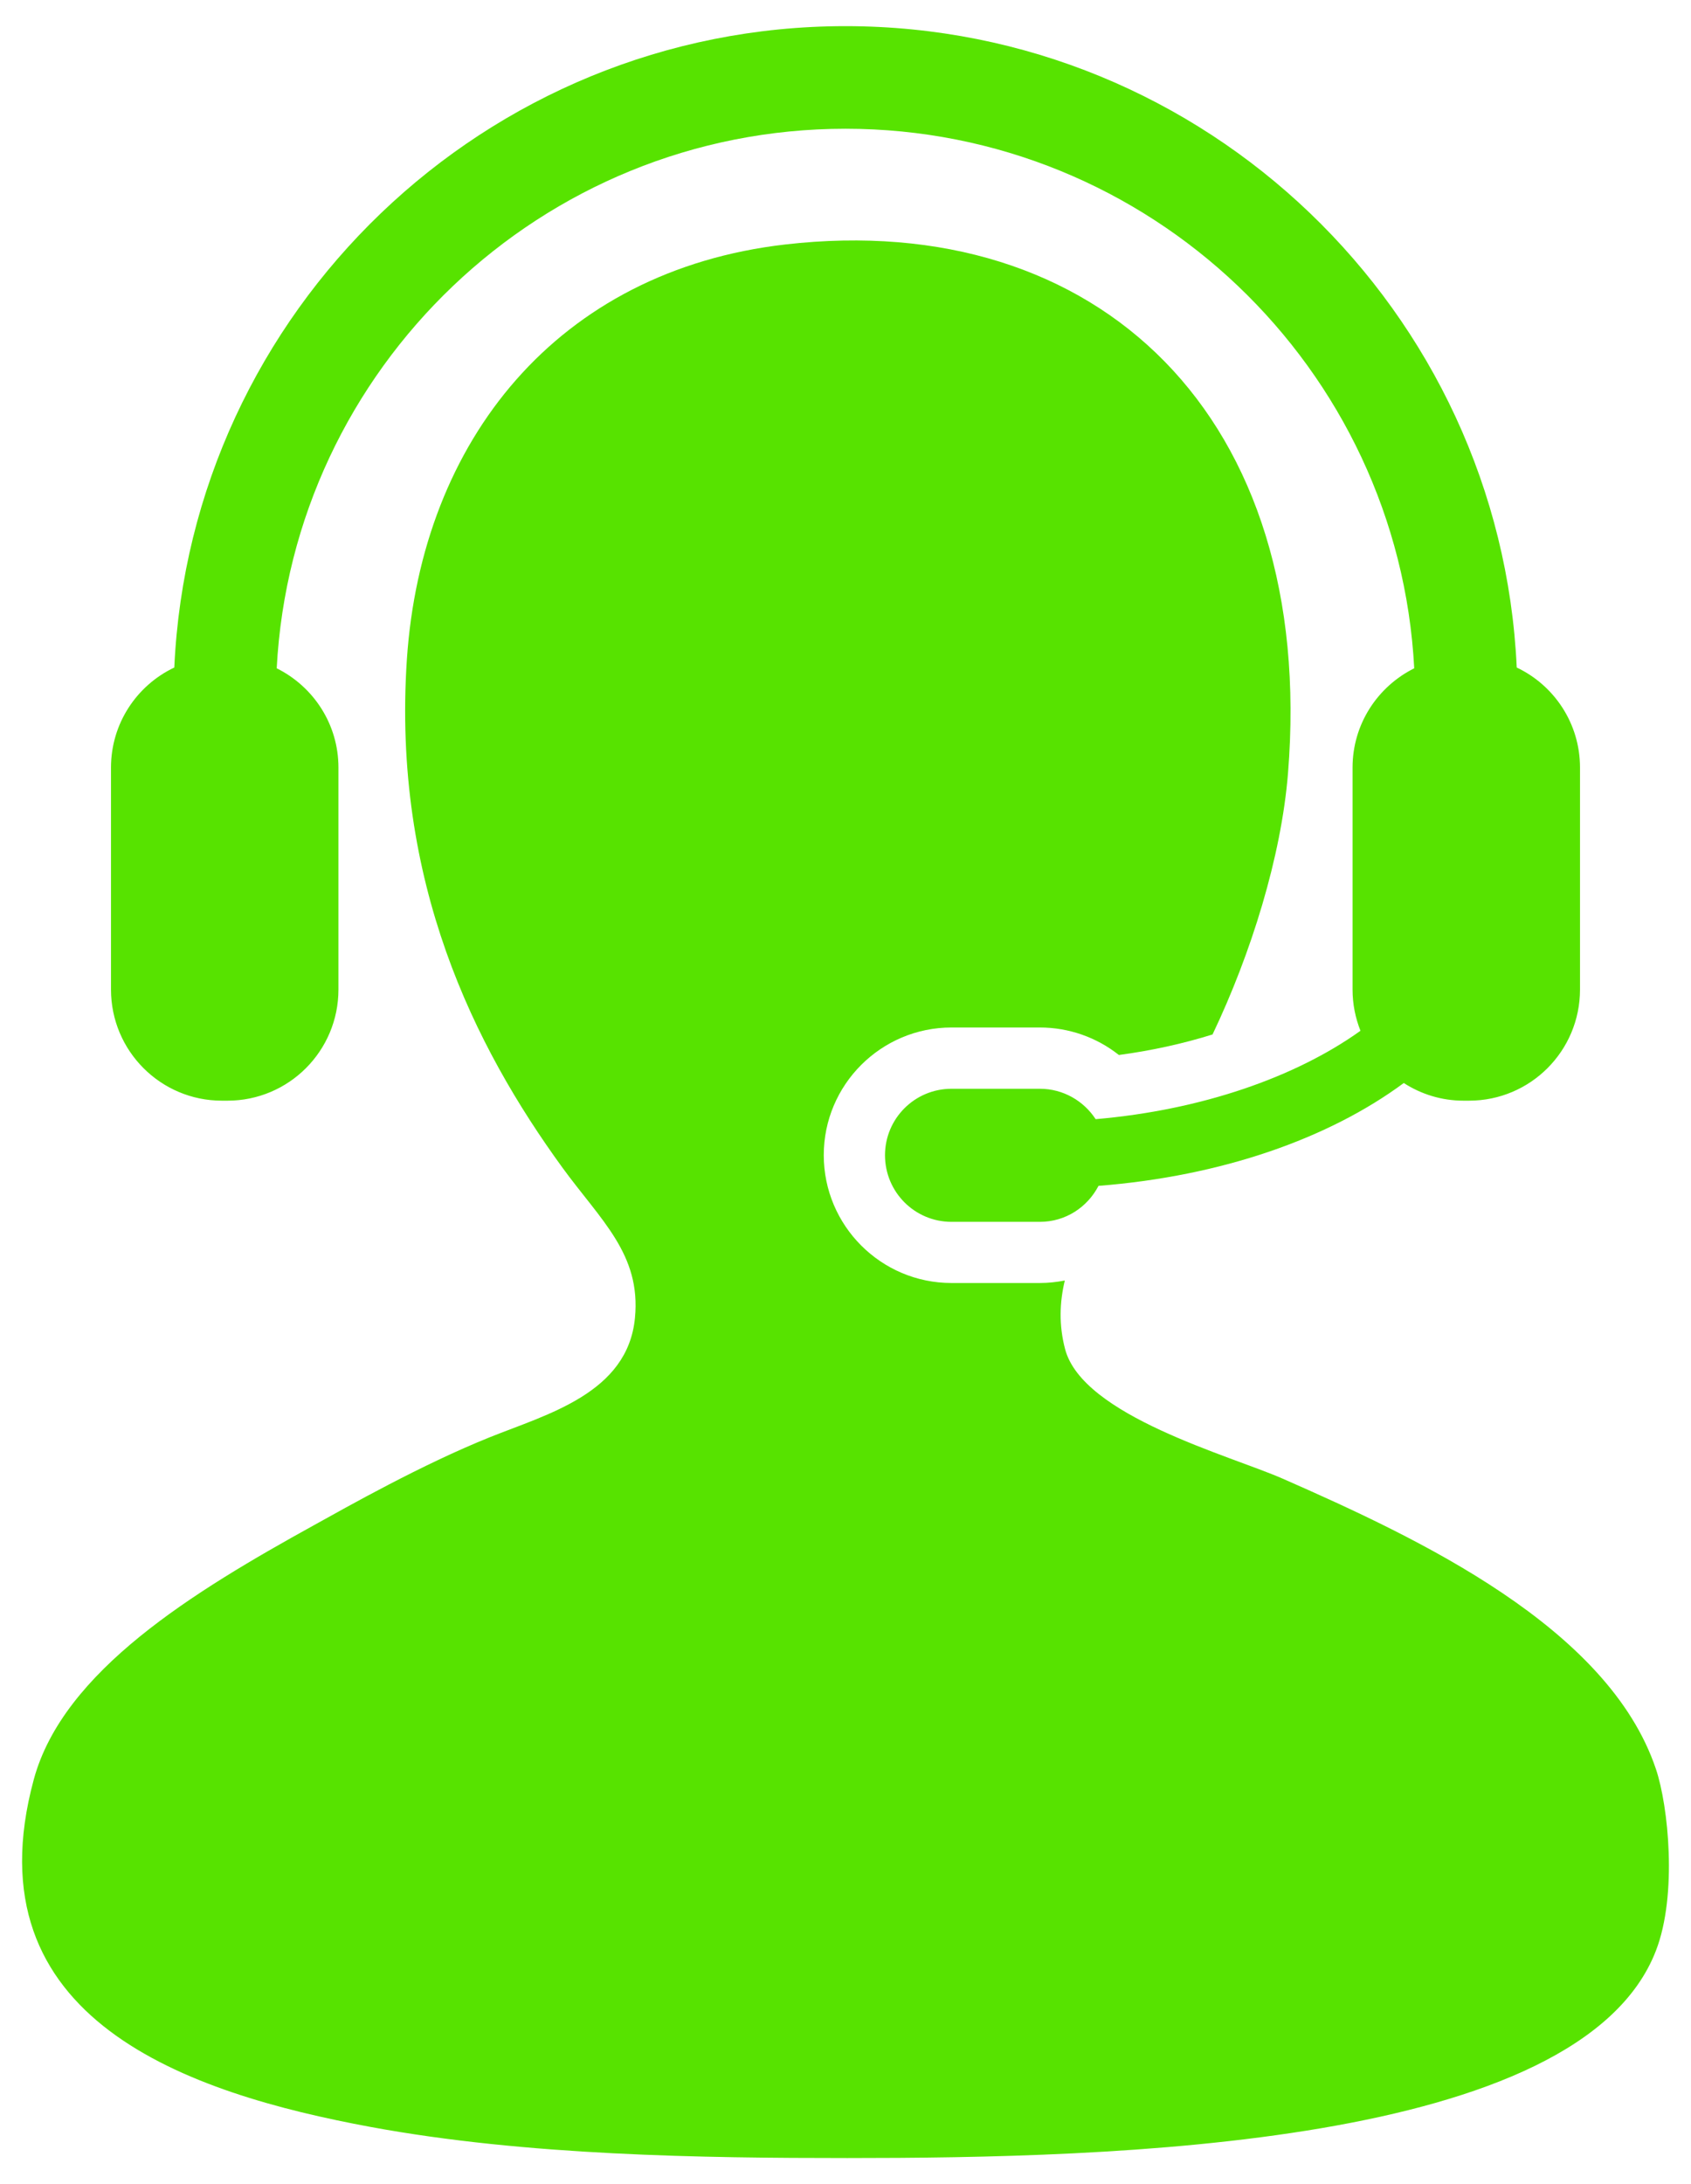
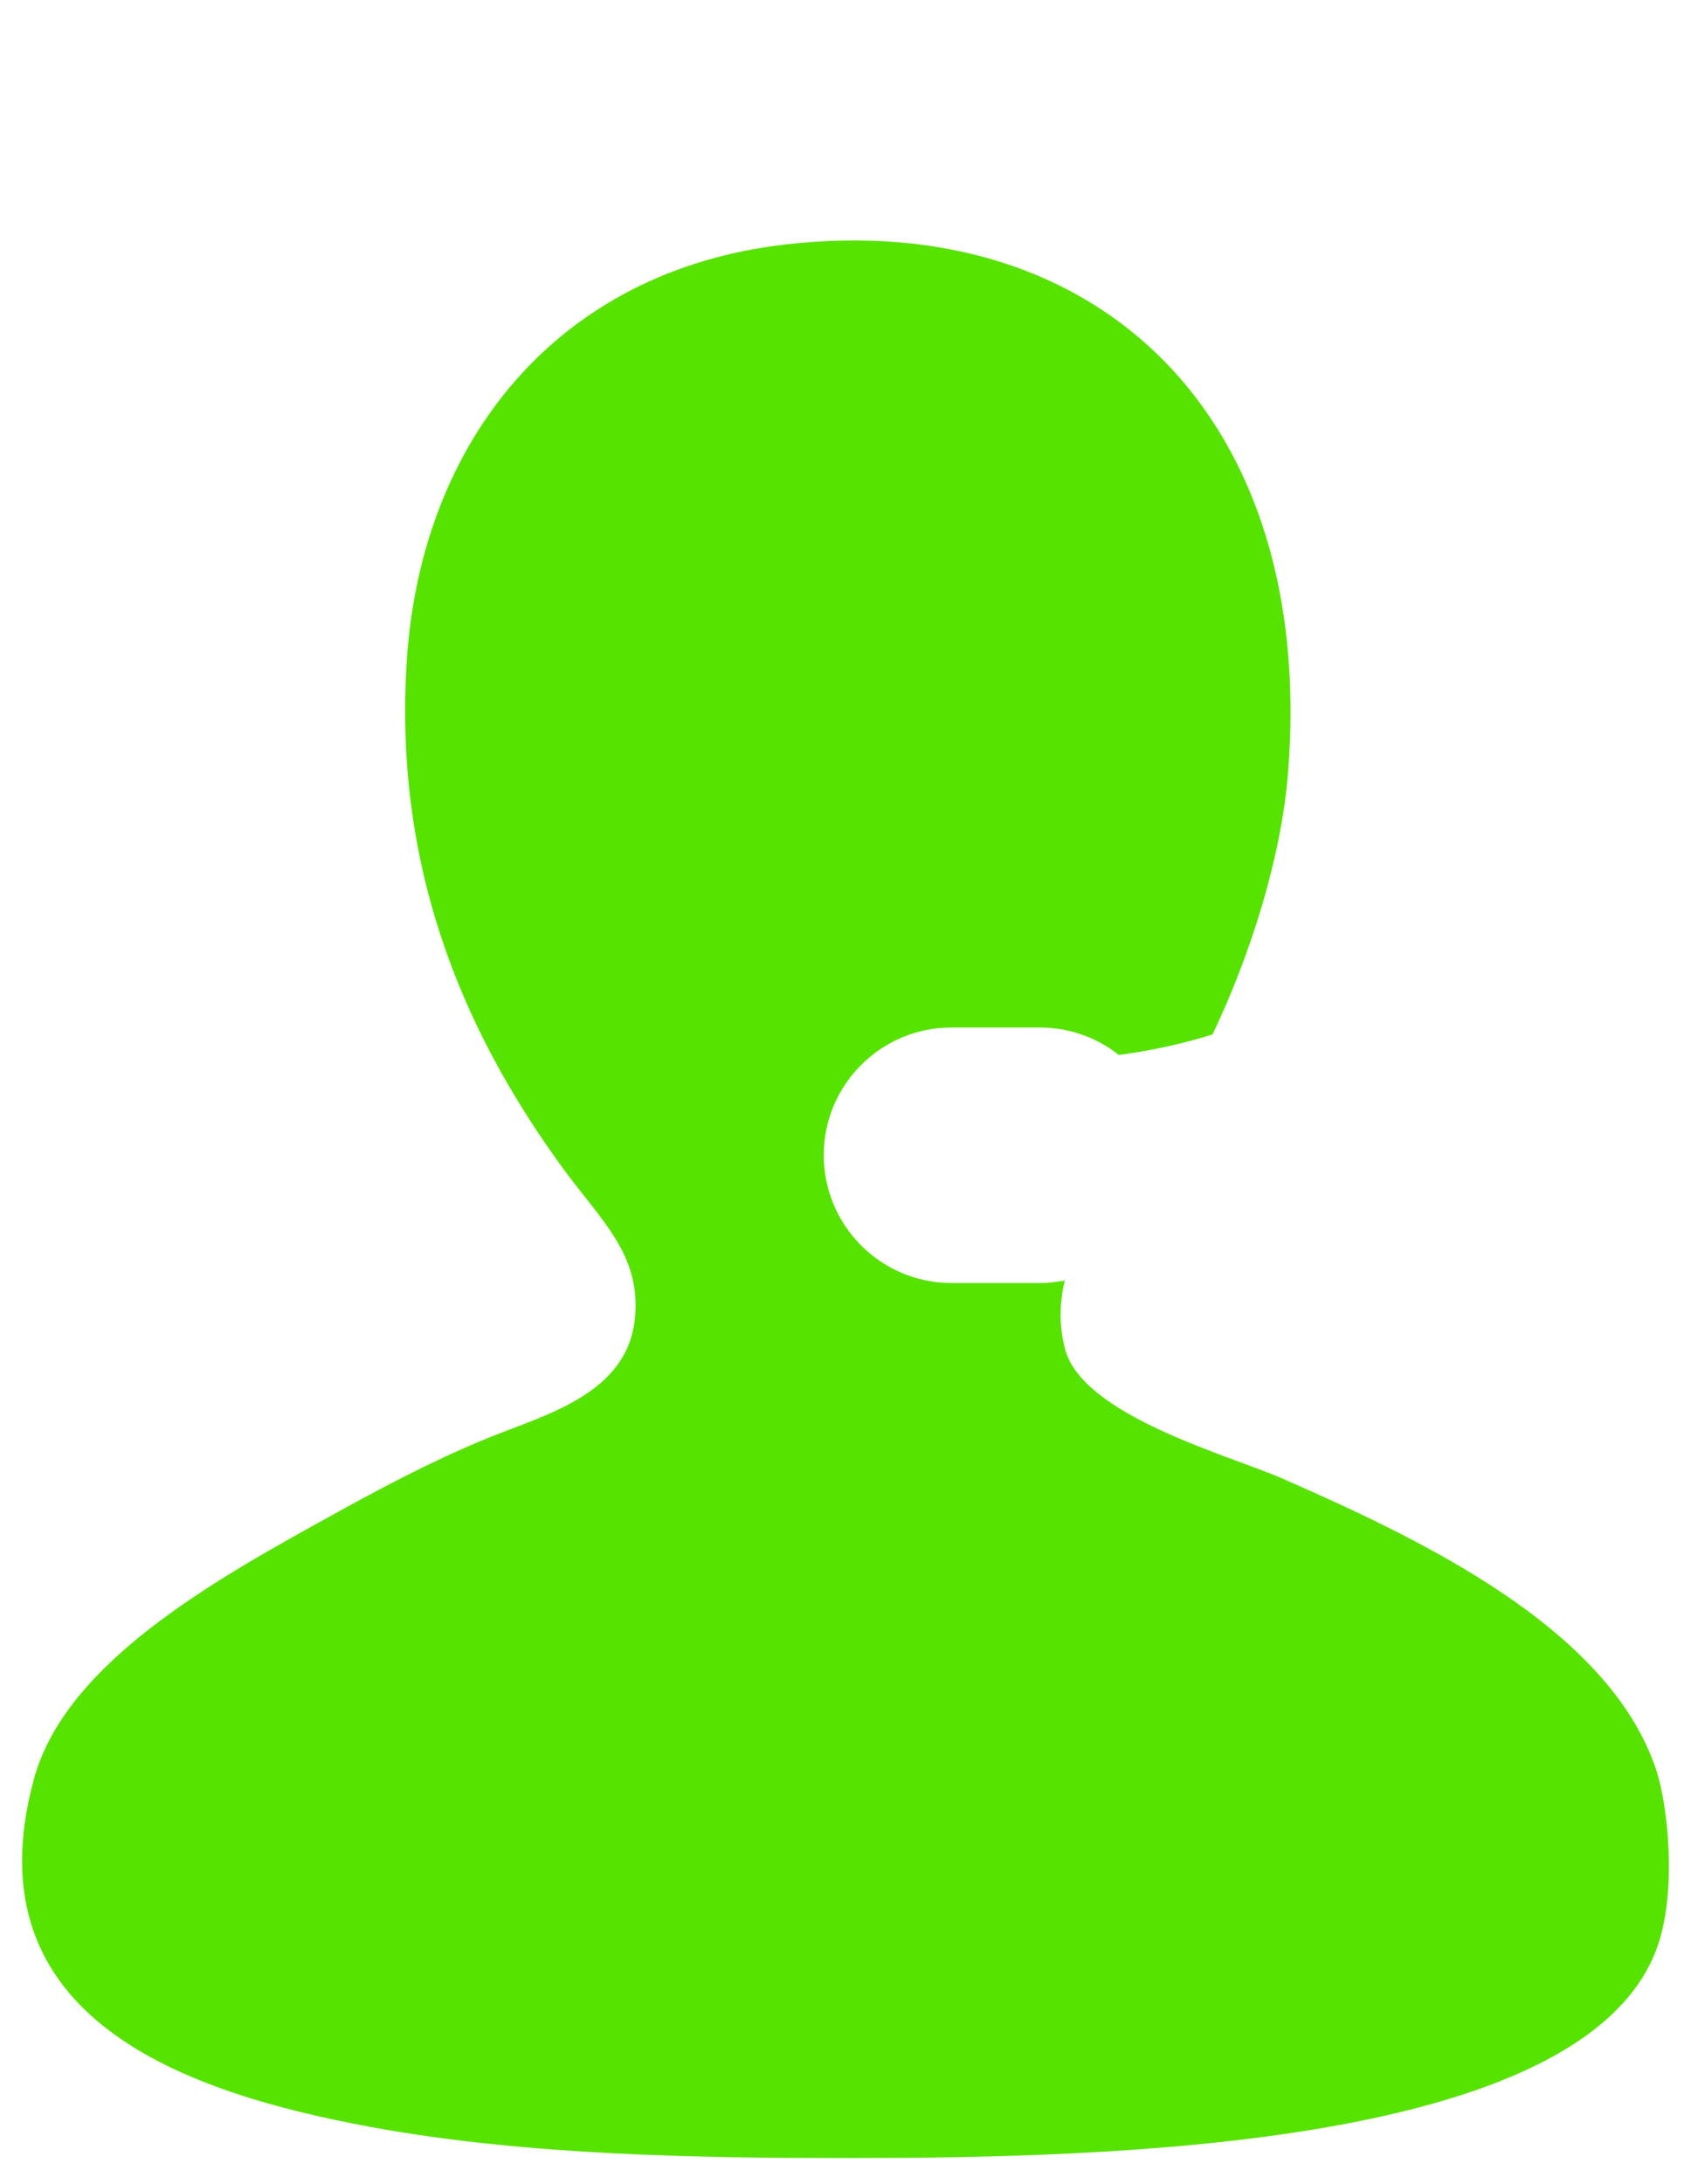
<svg xmlns="http://www.w3.org/2000/svg" width="55" height="71" viewBox="0 0 55 71" fill="none">
  <path d="M53.86 57.508C52.31 52.892 46.129 50.003 41.722 48.067C39.996 47.31 35.216 46.028 34.642 43.854C34.436 43.071 34.464 42.332 34.633 41.625C34.367 41.676 34.098 41.706 33.819 41.706H30.948C28.655 41.706 26.793 39.841 26.793 37.55C26.793 35.261 28.656 33.4 30.948 33.4H33.819C34.767 33.4 35.667 33.721 36.392 34.294C37.456 34.152 38.481 33.925 39.438 33.627C40.693 30.996 41.673 27.849 41.892 25.141C42.829 13.554 35.726 6.775 25.541 7.947C18.136 8.8 13.713 14.321 13.234 21.43C12.751 28.676 15.437 34.027 18.291 37.953C19.541 39.669 20.854 40.772 20.652 42.841C20.418 45.286 17.803 45.968 15.932 46.719C13.716 47.609 11.329 48.96 10.202 49.584C6.319 51.729 2.057 54.311 1.099 57.844C-1.022 65.673 6.142 68.045 12.056 69.14C17.132 70.076 22.856 70.15 27.563 70.15C36.079 70.15 51.391 69.809 53.86 63.408C54.563 61.592 54.262 58.697 53.86 57.508Z" fill="#57E300" />
-   <path d="M35.636 36.38C35.247 35.786 34.581 35.392 33.821 35.392H30.949C29.751 35.392 28.785 36.36 28.785 37.552C28.785 38.749 29.751 39.718 30.949 39.718H33.821C34.659 39.718 35.37 39.24 35.729 38.548C39.733 38.234 43.215 37.011 45.658 35.205C46.22 35.567 46.884 35.779 47.6 35.779H47.78C49.776 35.779 51.39 34.163 51.39 32.165V24.952C51.39 23.515 50.547 22.275 49.332 21.699C48.802 10.116 39.214 0.85 27.5 0.85C15.787 0.85 6.197 10.116 5.669 21.699C4.452 22.276 3.61 23.515 3.61 24.952V32.165C3.61 34.163 5.226 35.779 7.217 35.779H7.4C9.392 35.779 11.008 34.163 11.008 32.165V24.952C11.008 23.536 10.19 22.315 9 21.724C9.515 11.964 17.614 4.185 27.5 4.185C37.383 4.185 45.485 11.964 45.998 21.724C44.81 22.315 43.992 23.536 43.992 24.952V32.165C43.992 32.644 44.085 33.09 44.249 33.507C42.146 35.012 39.084 36.084 35.636 36.38Z" fill="#57E300" />
</svg>